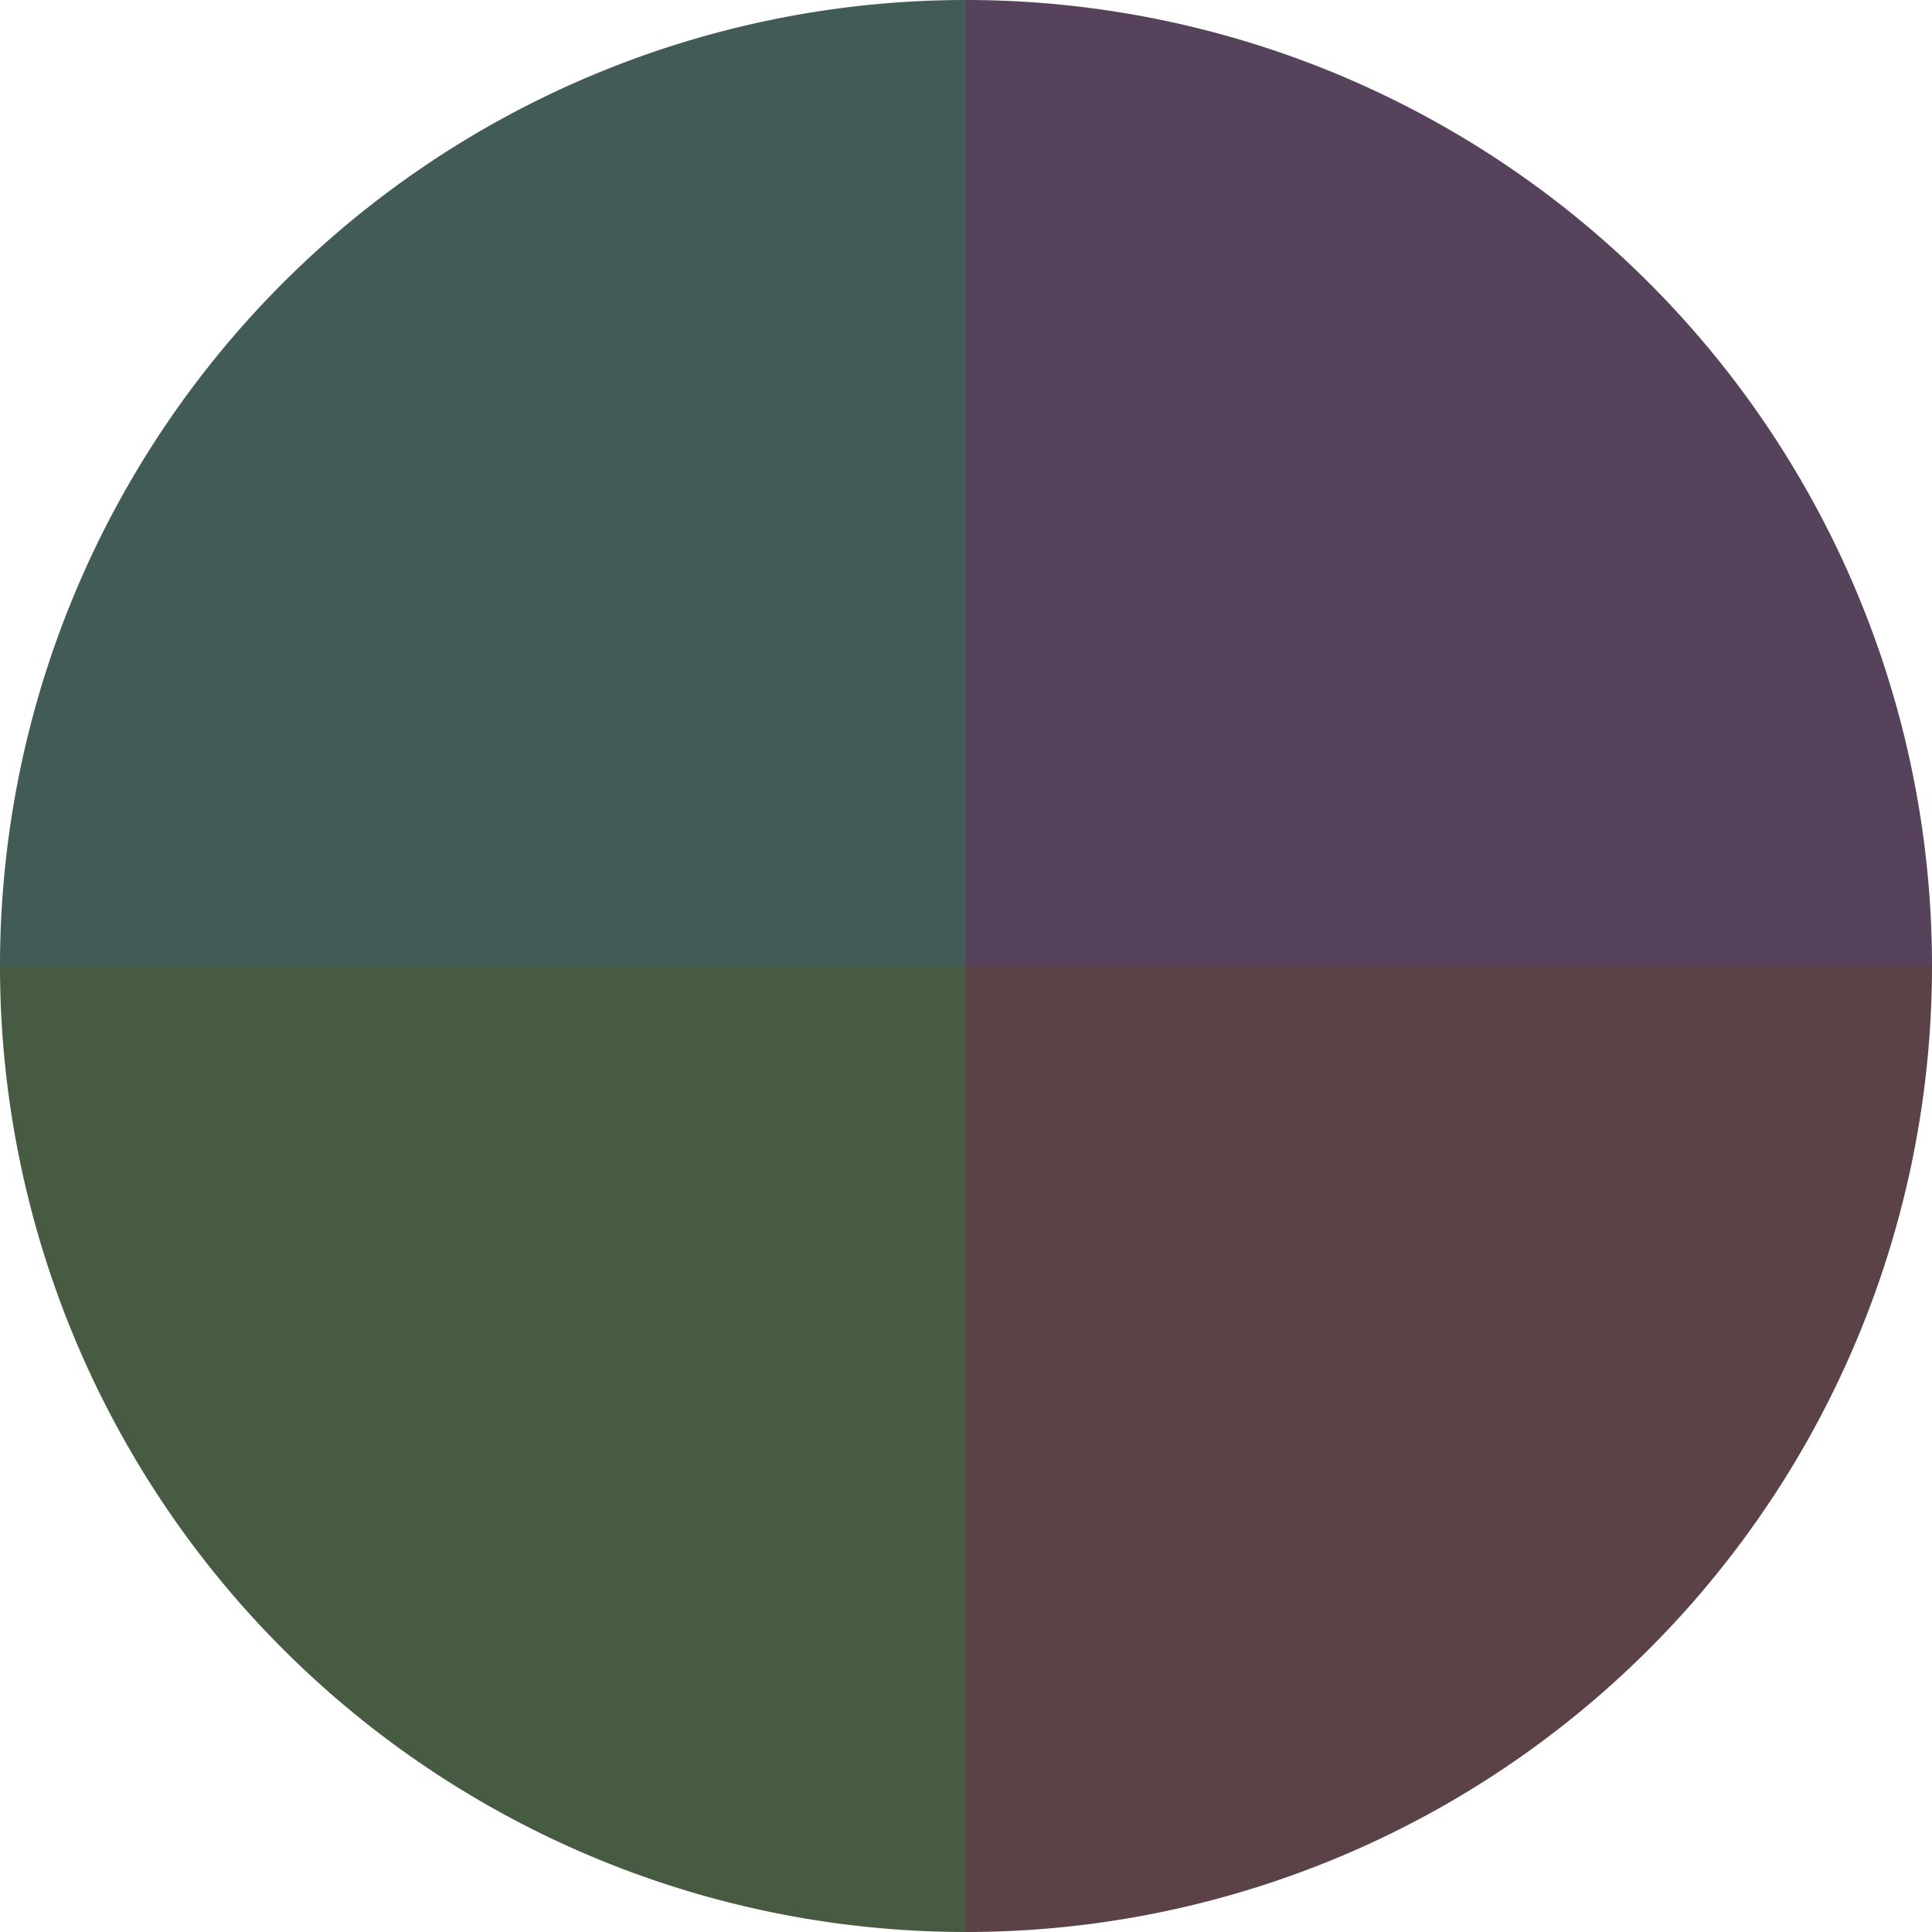
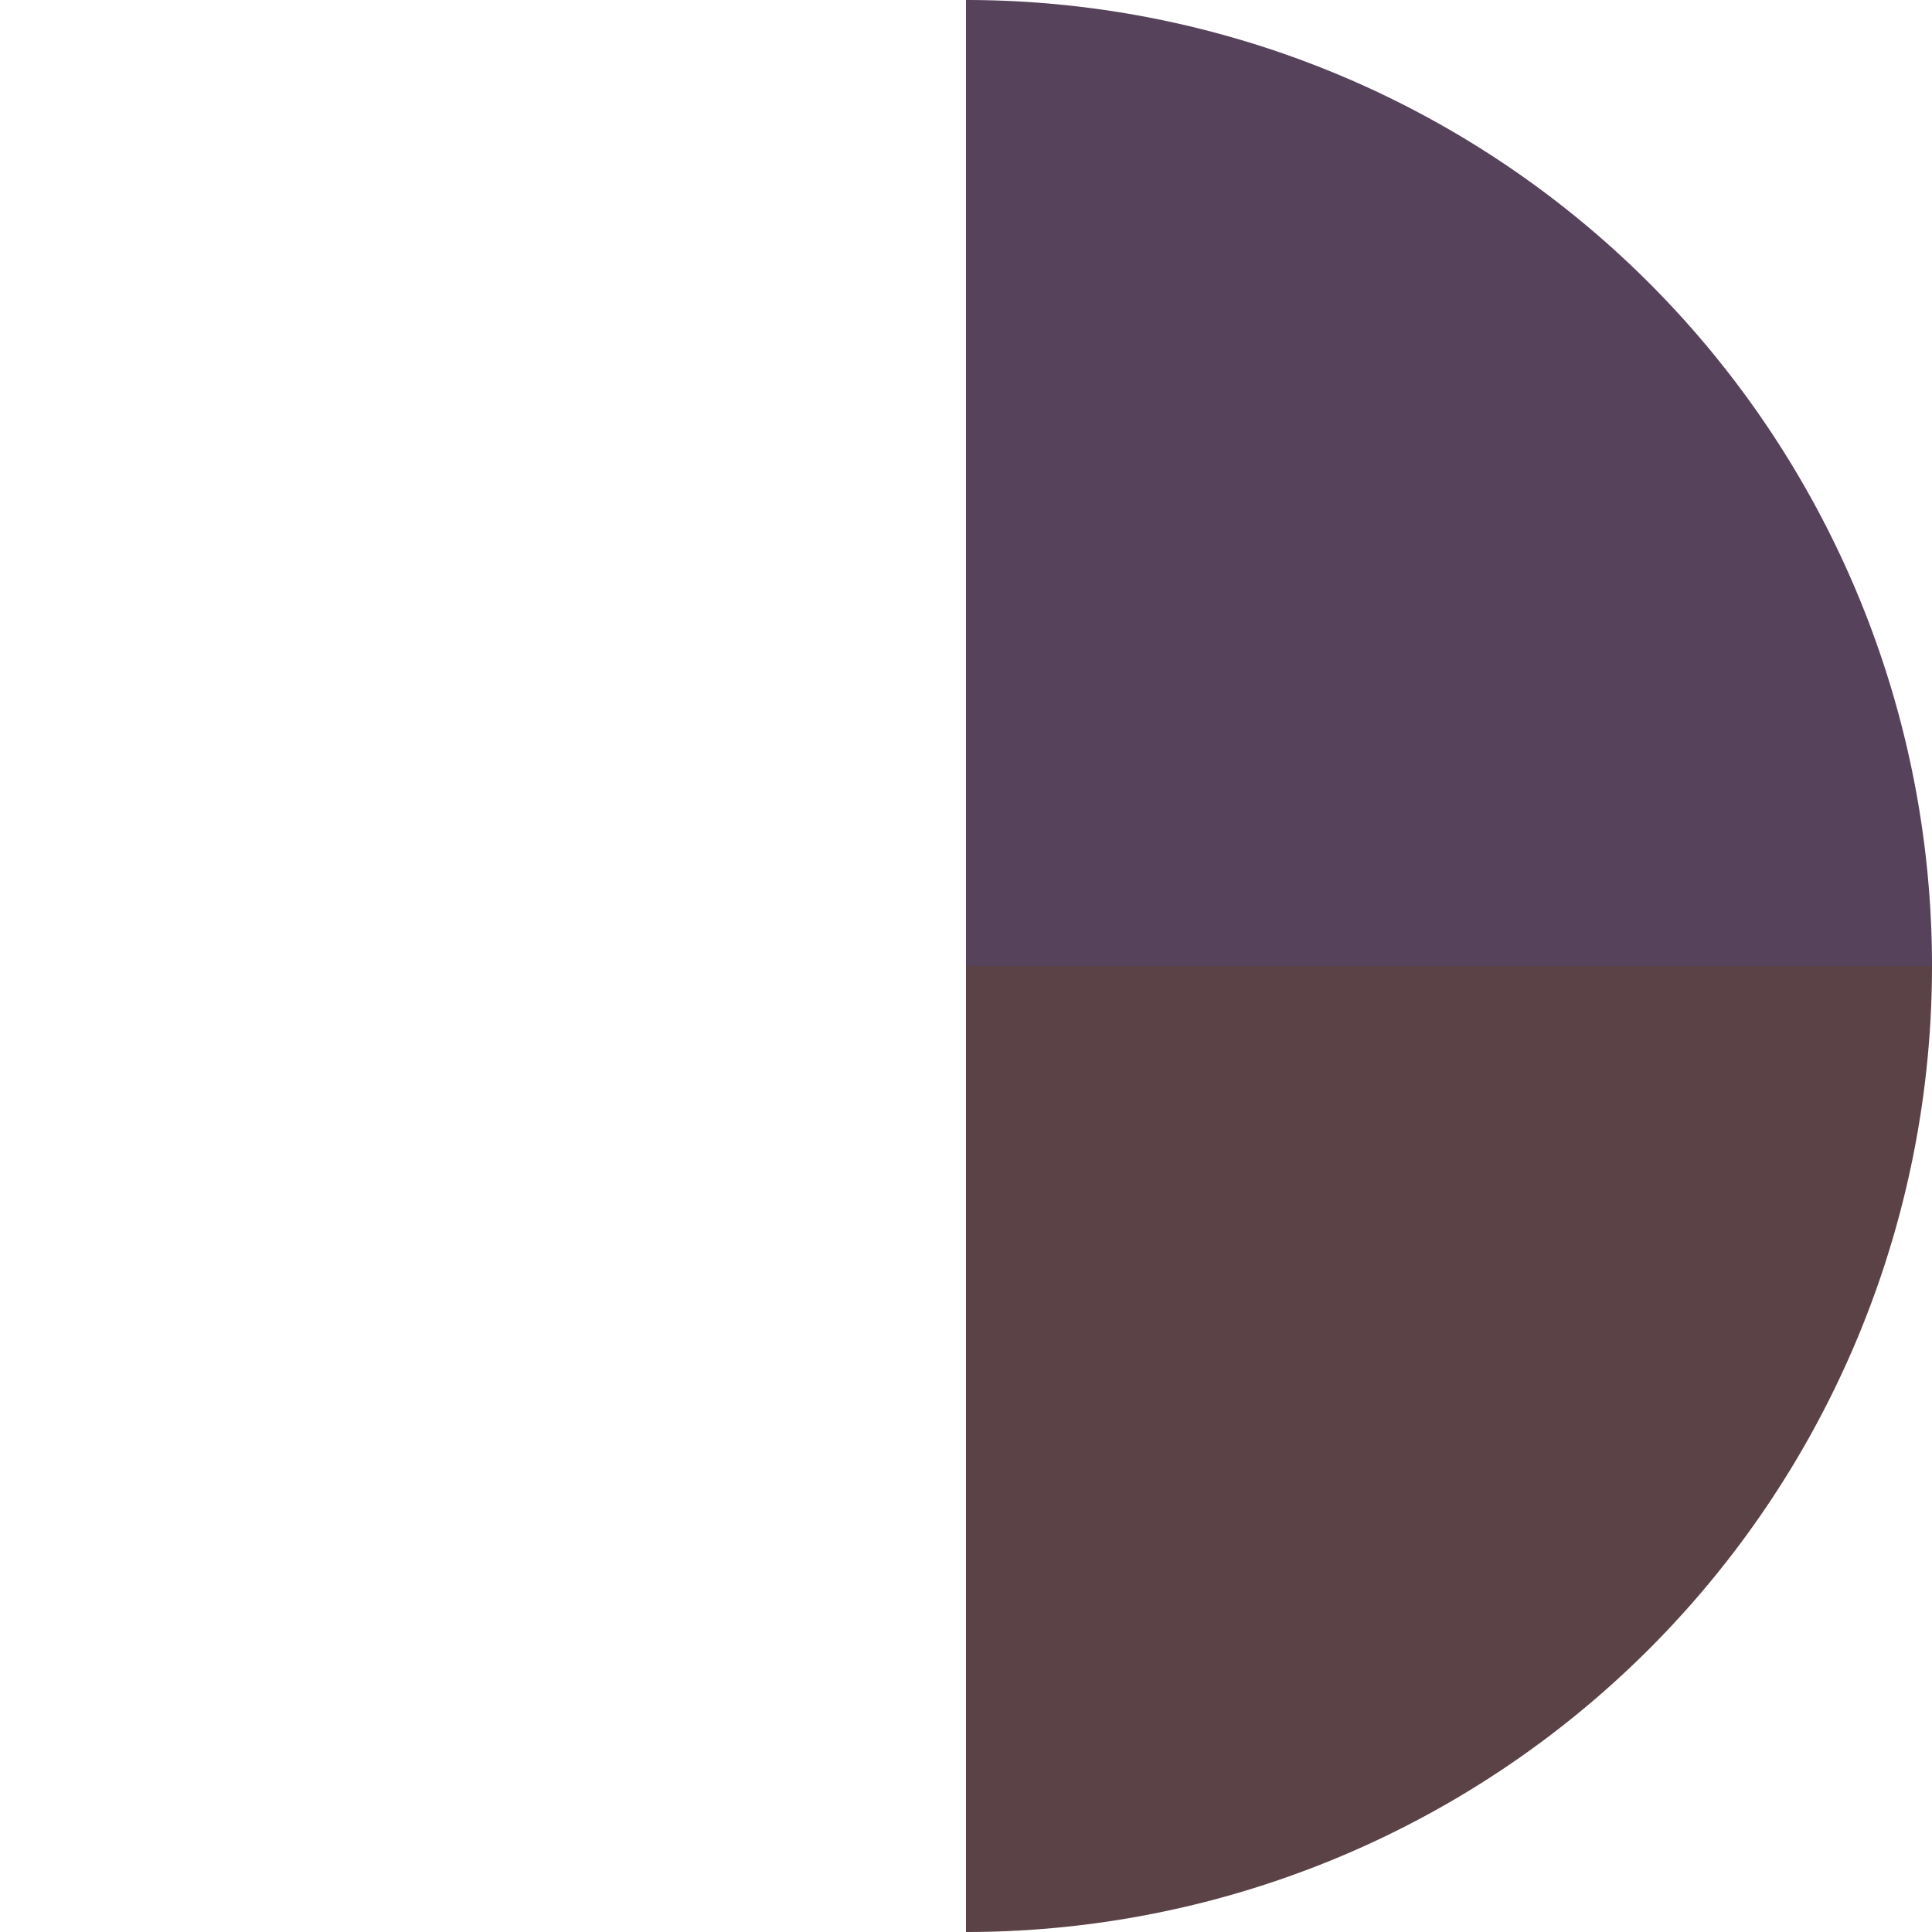
<svg xmlns="http://www.w3.org/2000/svg" width="500" height="500" viewBox="-1 -1 2 2">
  <path d="M 0 -1               A 1,1 0 0,1 1 0             L 0,0              z" fill="#57425b" />
  <path d="M 1 0               A 1,1 0 0,1 0 1             L 0,0              z" fill="#5b4246" />
-   <path d="M 0 1               A 1,1 0 0,1 -1 0             L 0,0              z" fill="#465b42" />
-   <path d="M -1 0               A 1,1 0 0,1 -0 -1             L 0,0              z" fill="#425b57" />
</svg>